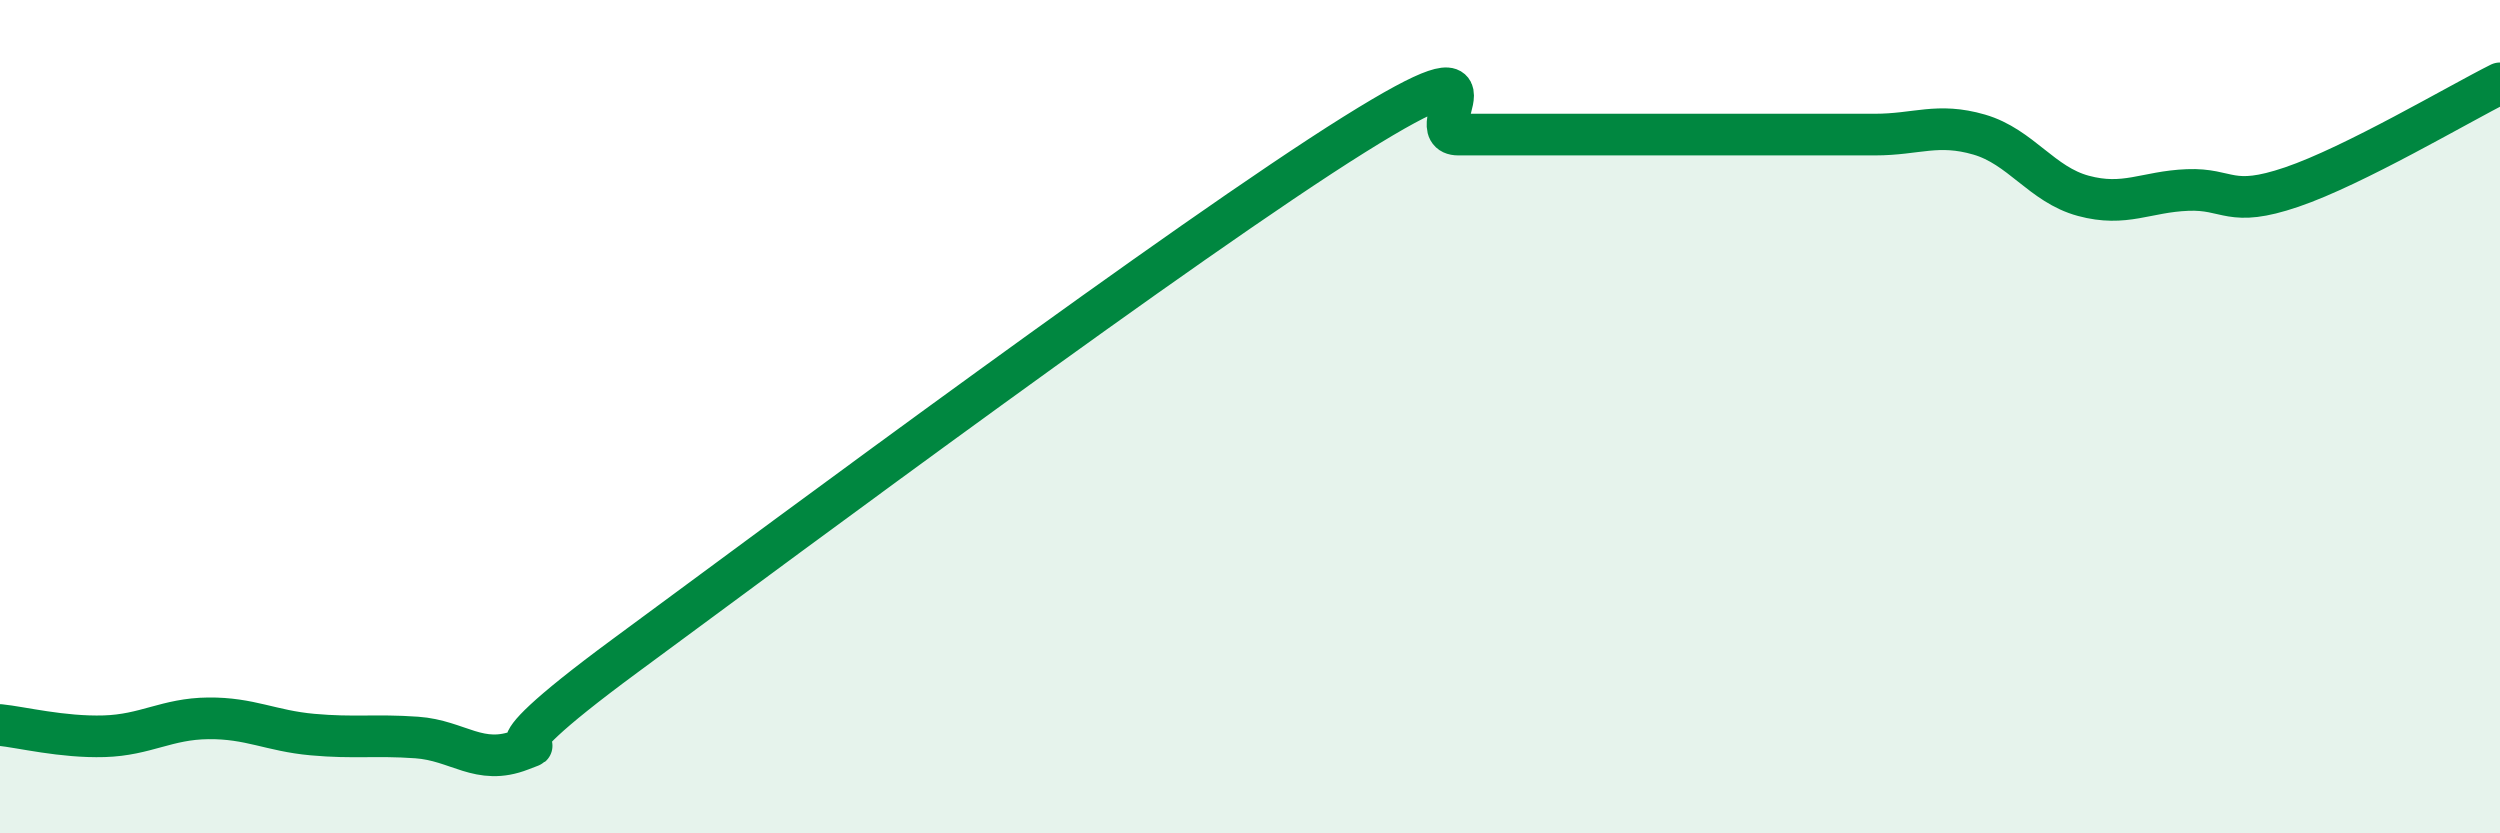
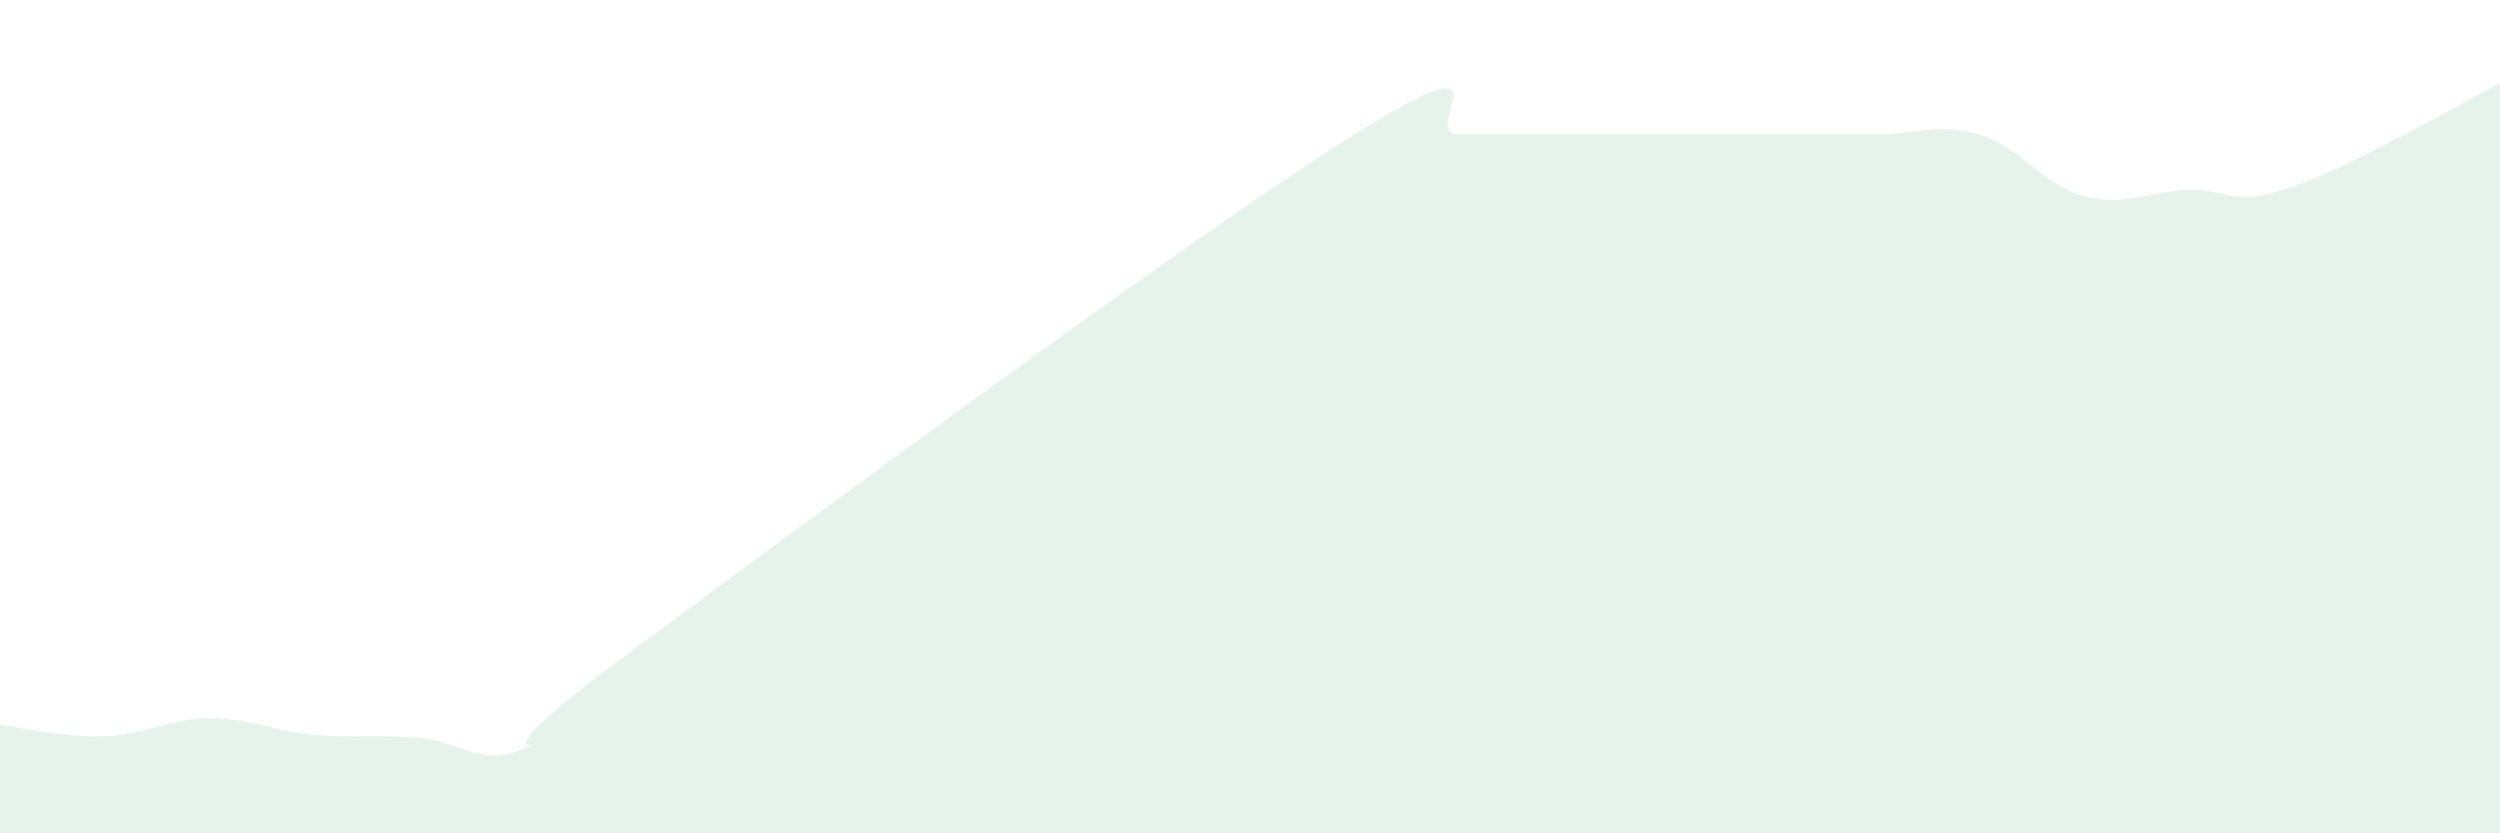
<svg xmlns="http://www.w3.org/2000/svg" width="60" height="20" viewBox="0 0 60 20">
  <path d="M 0,17.4 C 0.5,17.45 1.5,17.7 2.5,17.67 C 3.5,17.64 4,17.25 5,17.24 C 6,17.23 6.5,17.54 7.5,17.63 C 8.5,17.72 9,17.63 10,17.7 C 11,17.77 11.5,18.39 12.5,18 C 13.5,17.61 11,18.69 15,15.74 C 19,12.79 28.5,5.73 32.5,3.23 C 36.5,0.73 34,3.23 35,3.23 C 36,3.23 36.5,3.23 37.5,3.23 C 38.5,3.23 39,3.23 40,3.23 C 41,3.23 41.5,3.23 42.5,3.23 C 43.5,3.23 44,3.23 45,3.23 C 46,3.23 46.5,2.94 47.5,3.23 C 48.5,3.52 49,4.43 50,4.7 C 51,4.97 51.5,4.6 52.5,4.56 C 53.5,4.52 53.5,5 55,4.49 C 56.5,3.98 59,2.5 60,2L60 20L0 20Z" fill="#008740" opacity="0.1" stroke-linecap="round" stroke-linejoin="round" />
-   <path d="M 0,17.4 C 0.5,17.45 1.5,17.7 2.5,17.67 C 3.5,17.64 4,17.25 5,17.24 C 6,17.23 6.5,17.54 7.5,17.63 C 8.5,17.72 9,17.63 10,17.7 C 11,17.77 11.5,18.39 12.5,18 C 13.5,17.61 11,18.69 15,15.74 C 19,12.79 28.5,5.73 32.5,3.23 C 36.5,0.73 34,3.23 35,3.23 C 36,3.23 36.5,3.23 37.5,3.23 C 38.5,3.23 39,3.23 40,3.23 C 41,3.23 41.5,3.23 42.5,3.23 C 43.5,3.23 44,3.23 45,3.23 C 46,3.23 46.5,2.94 47.5,3.23 C 48.5,3.52 49,4.43 50,4.7 C 51,4.97 51.5,4.6 52.5,4.56 C 53.5,4.52 53.5,5 55,4.49 C 56.5,3.98 59,2.5 60,2" stroke="#008740" stroke-width="1" fill="none" stroke-linecap="round" stroke-linejoin="round" />
</svg>